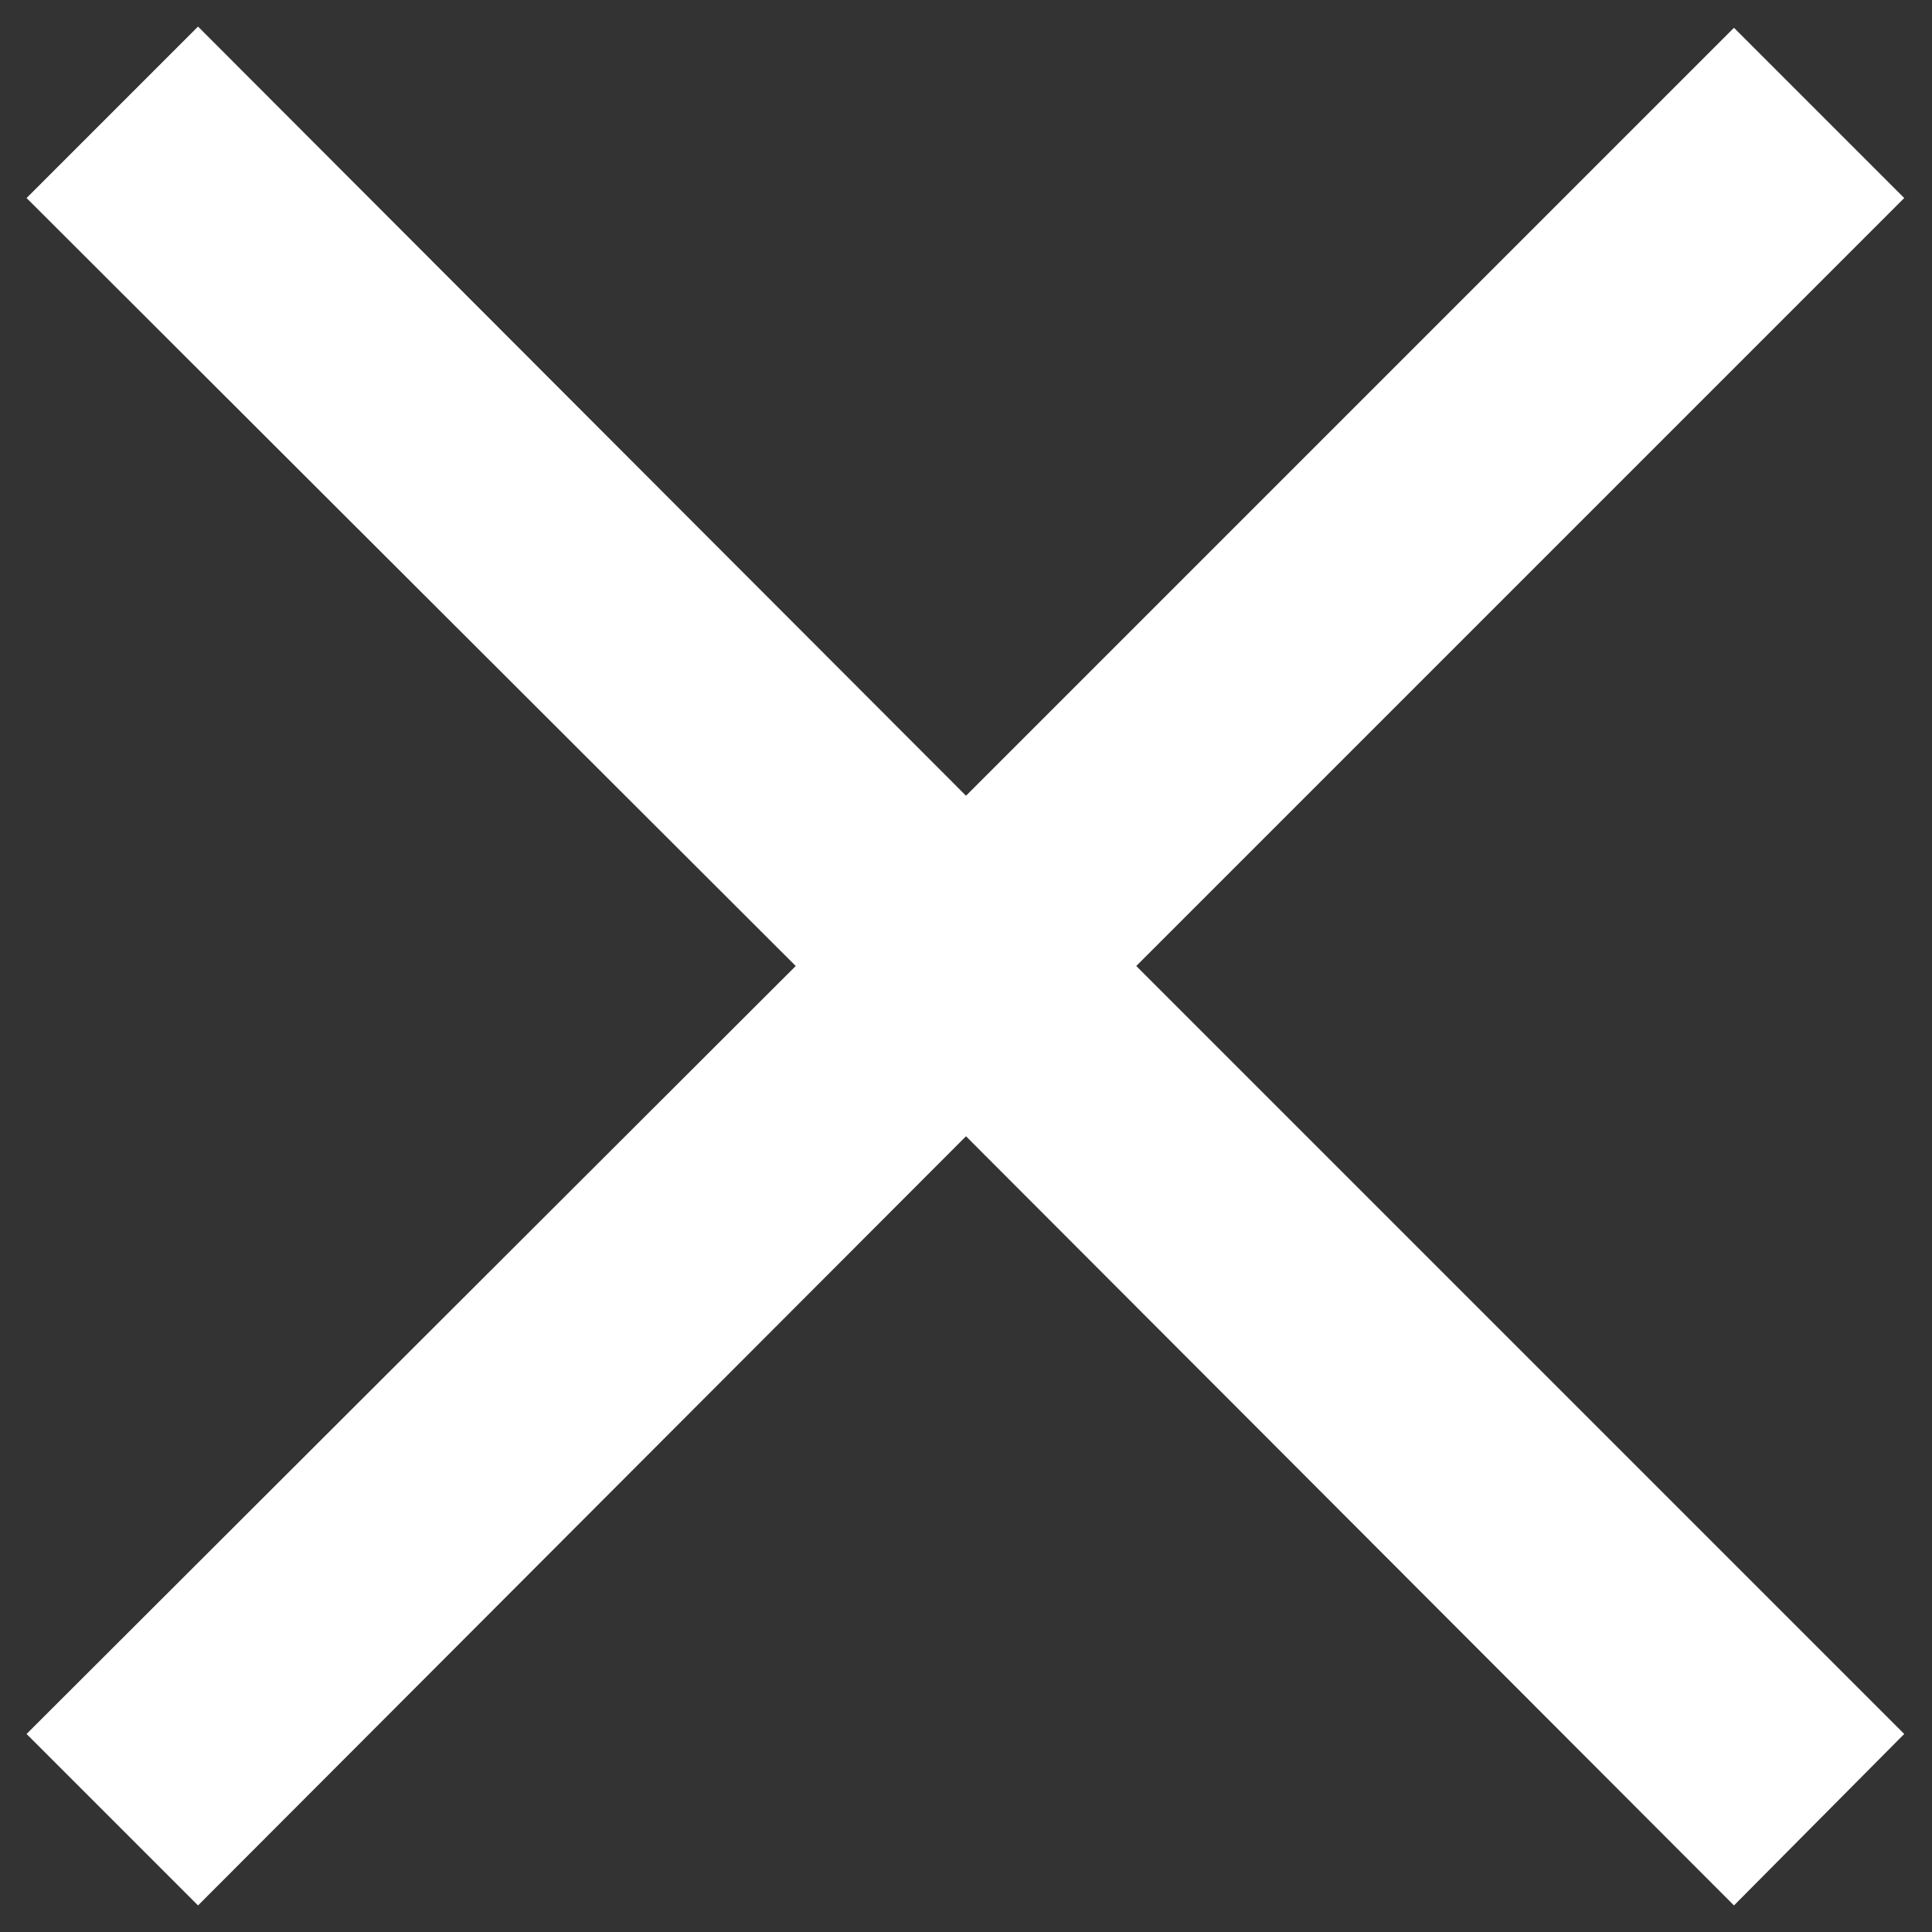
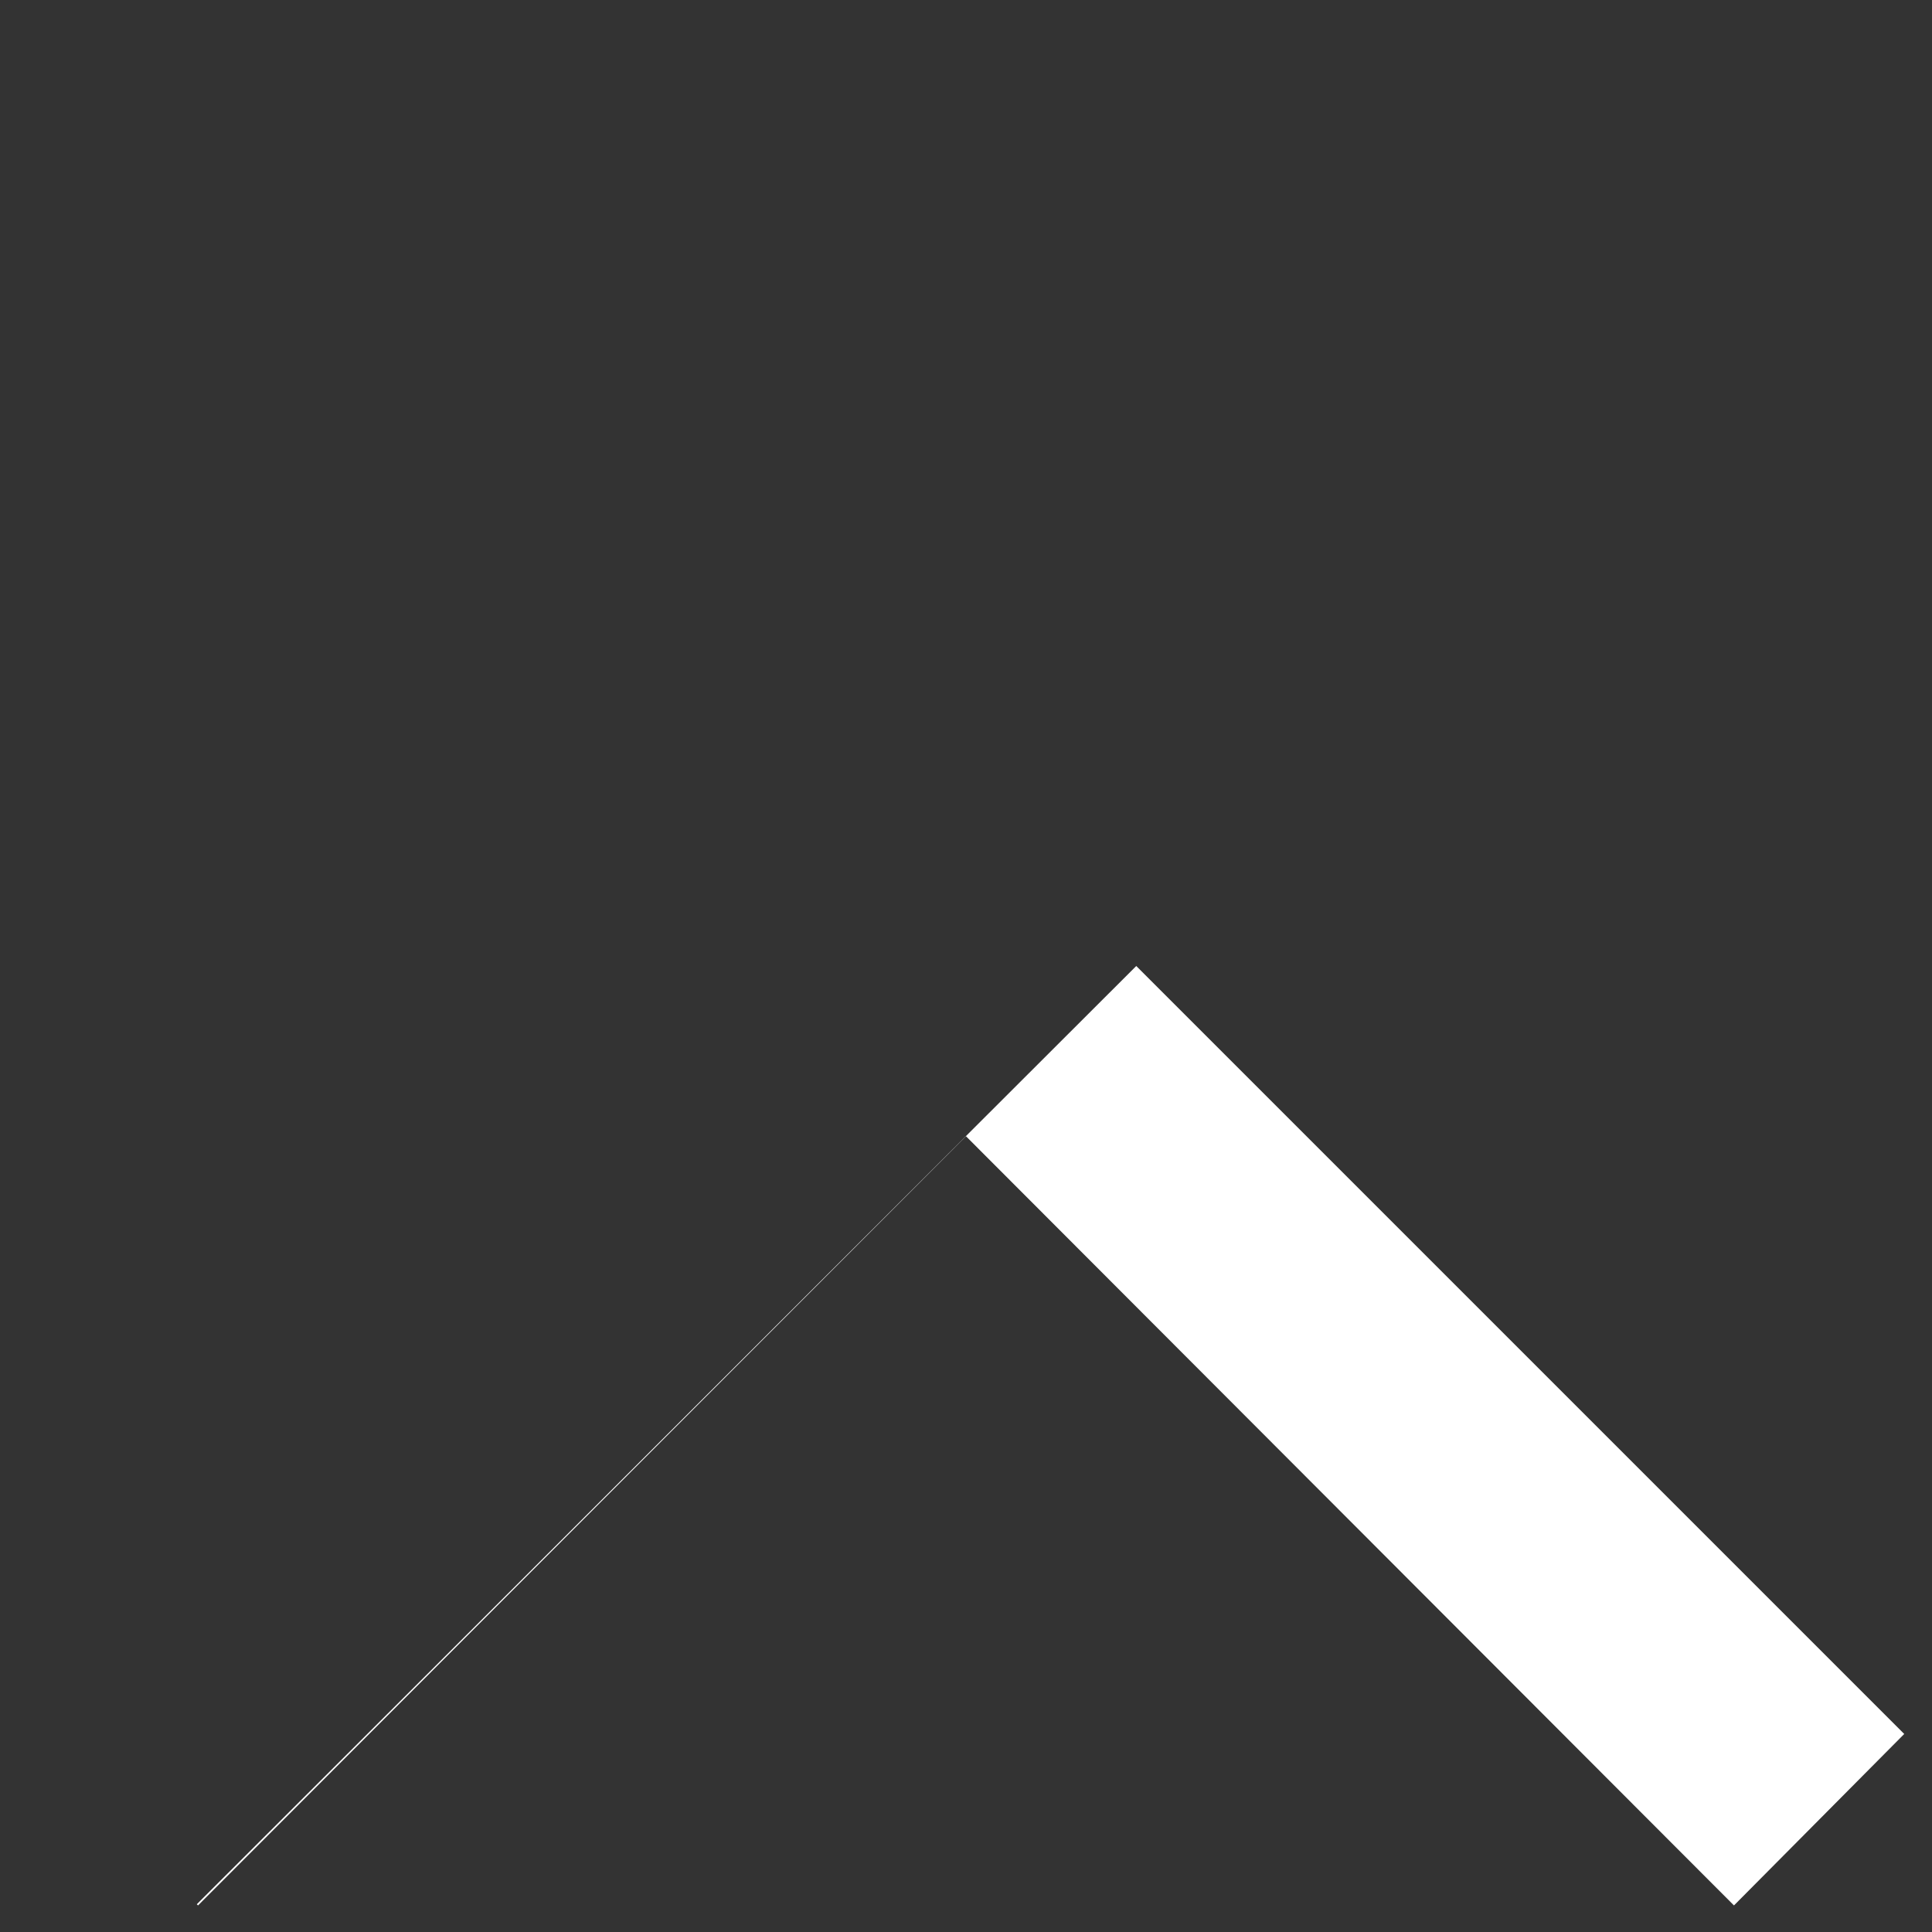
<svg xmlns="http://www.w3.org/2000/svg" width="16" height="16">
  <rect width="100%" height="100%" fill="#333333" stroke="none" />
-   <path d="M14.36 15.78L8 9.41l-6.36 6.37-1.42-1.42L6.59 8 .22 1.64 1.64.22 8 6.59 14.36.23l1.41 1.41L9.41 8l6.36 6.36z" fill="#ffffff" />
+   <path d="M14.36 15.78L8 9.41l-6.36 6.37-1.42-1.42l1.41 1.41L9.41 8l6.36 6.36z" fill="#ffffff" />
</svg>